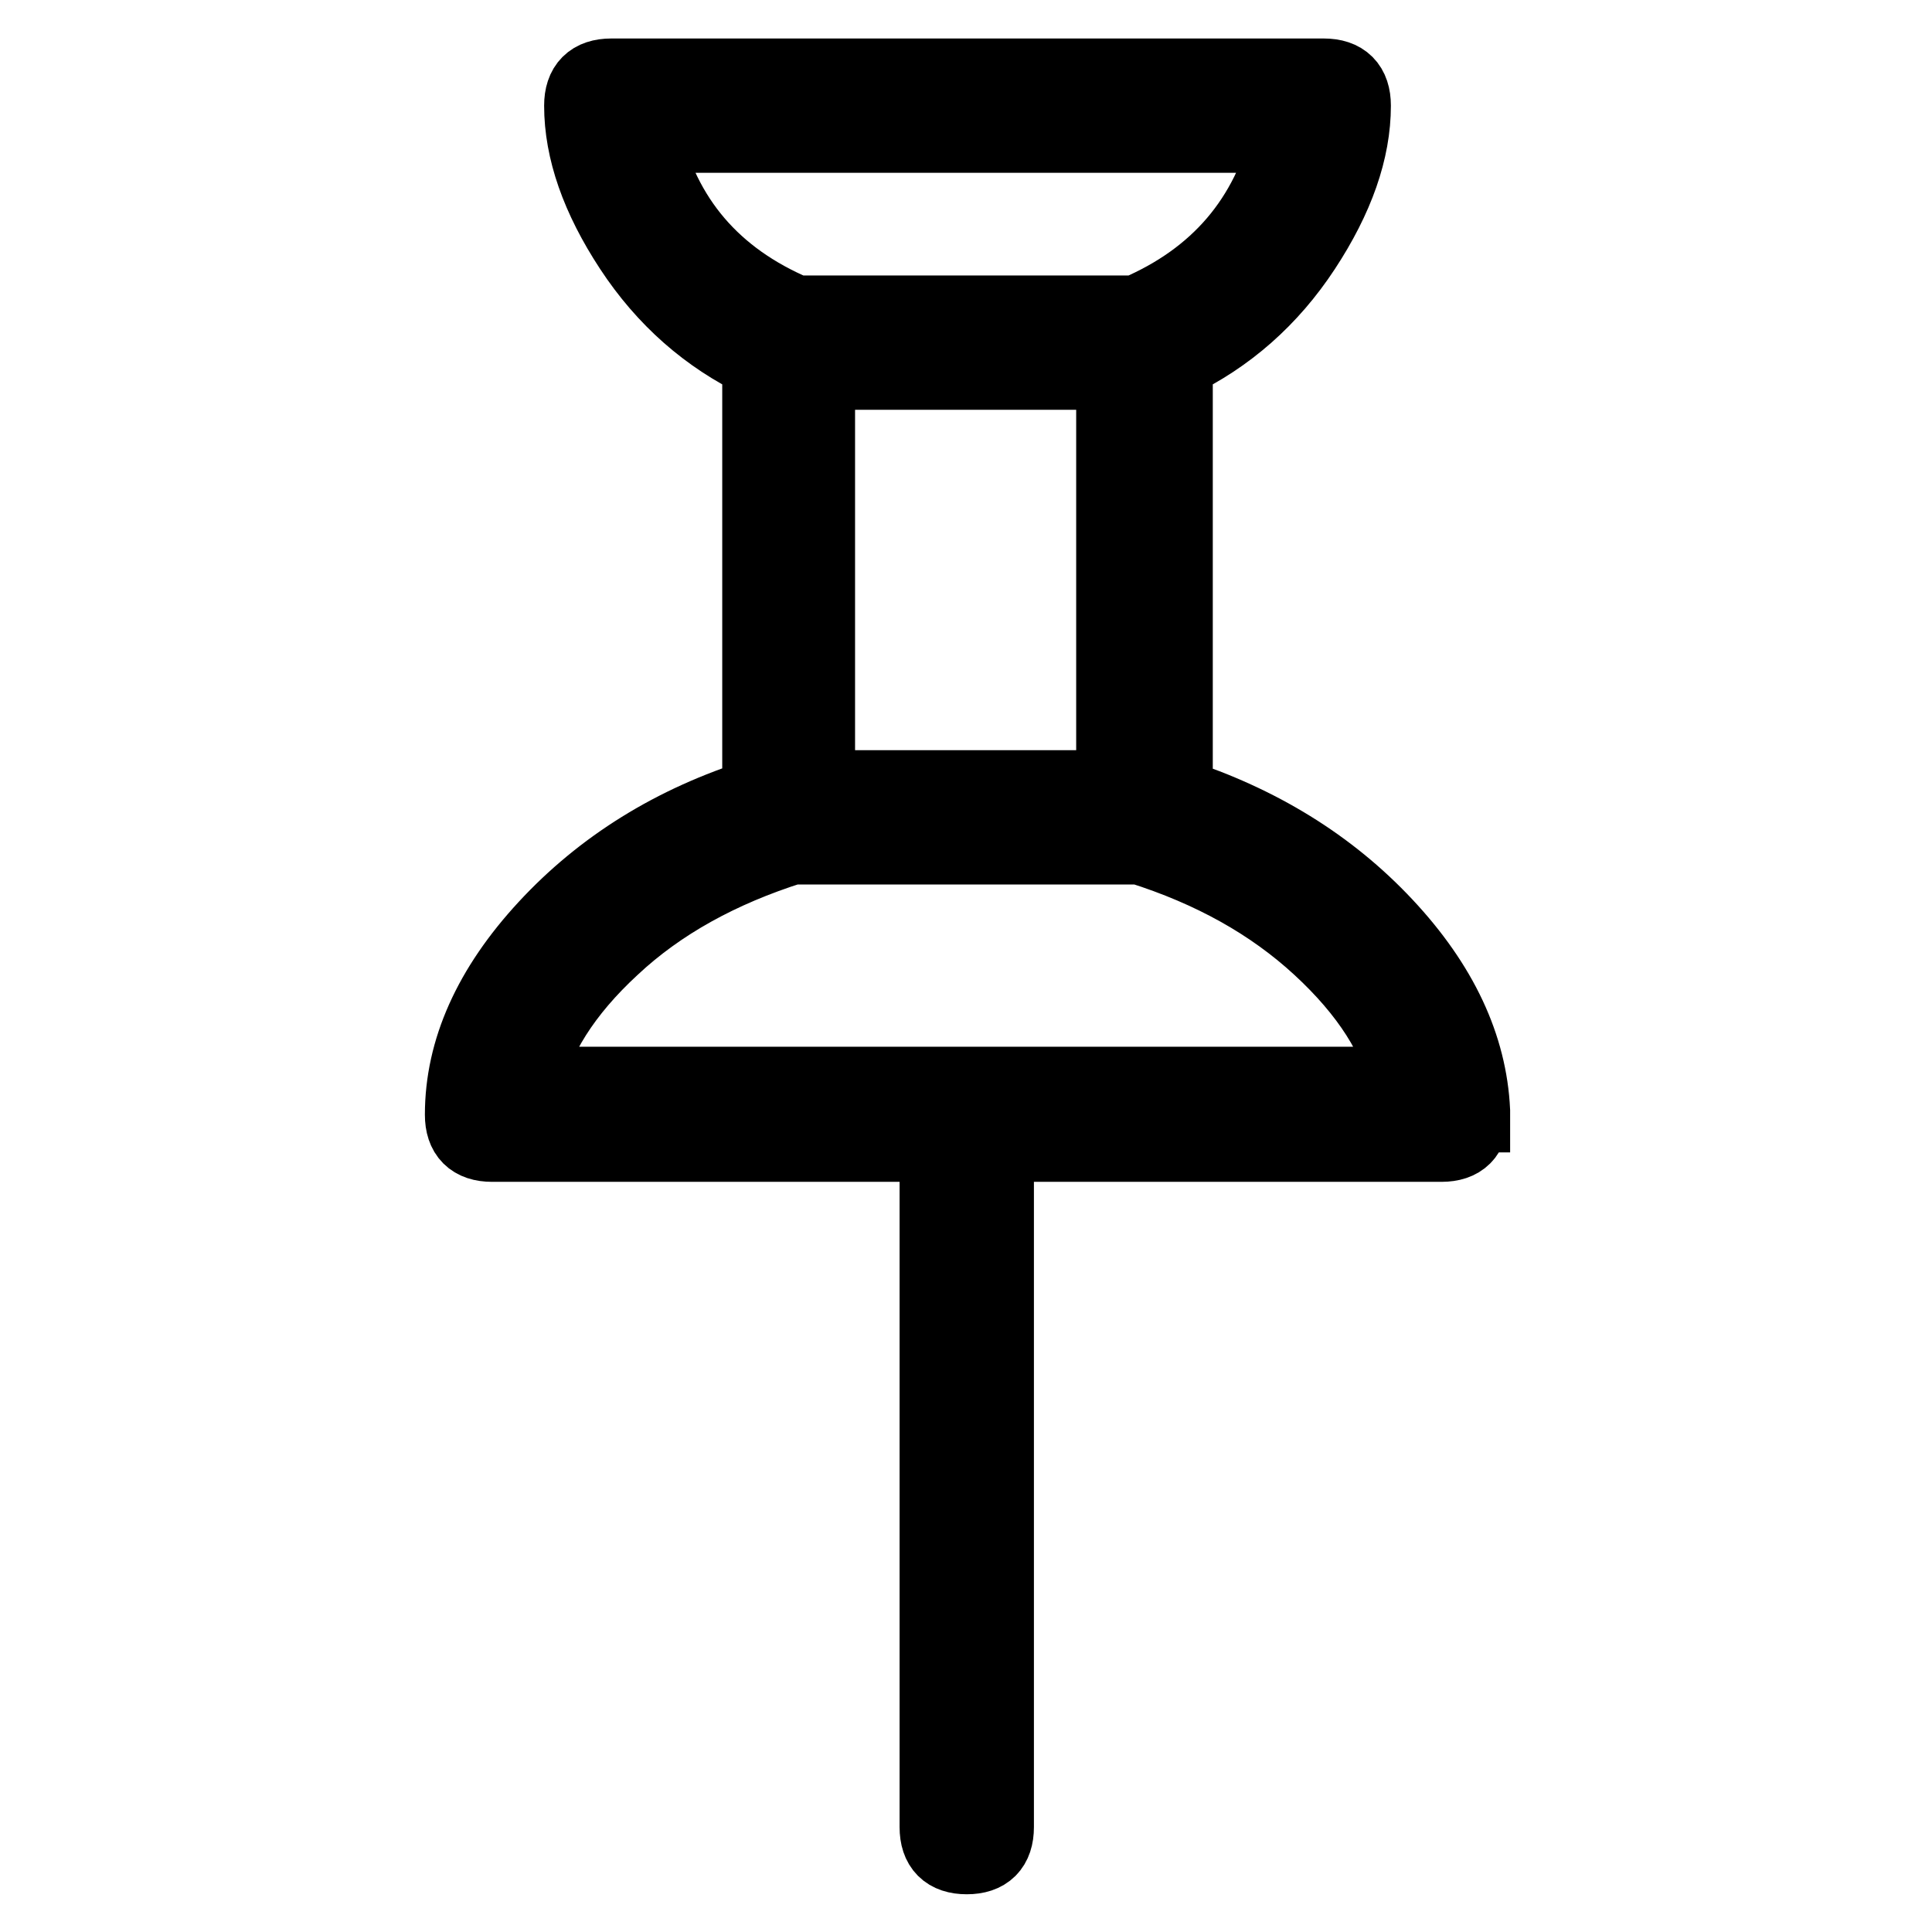
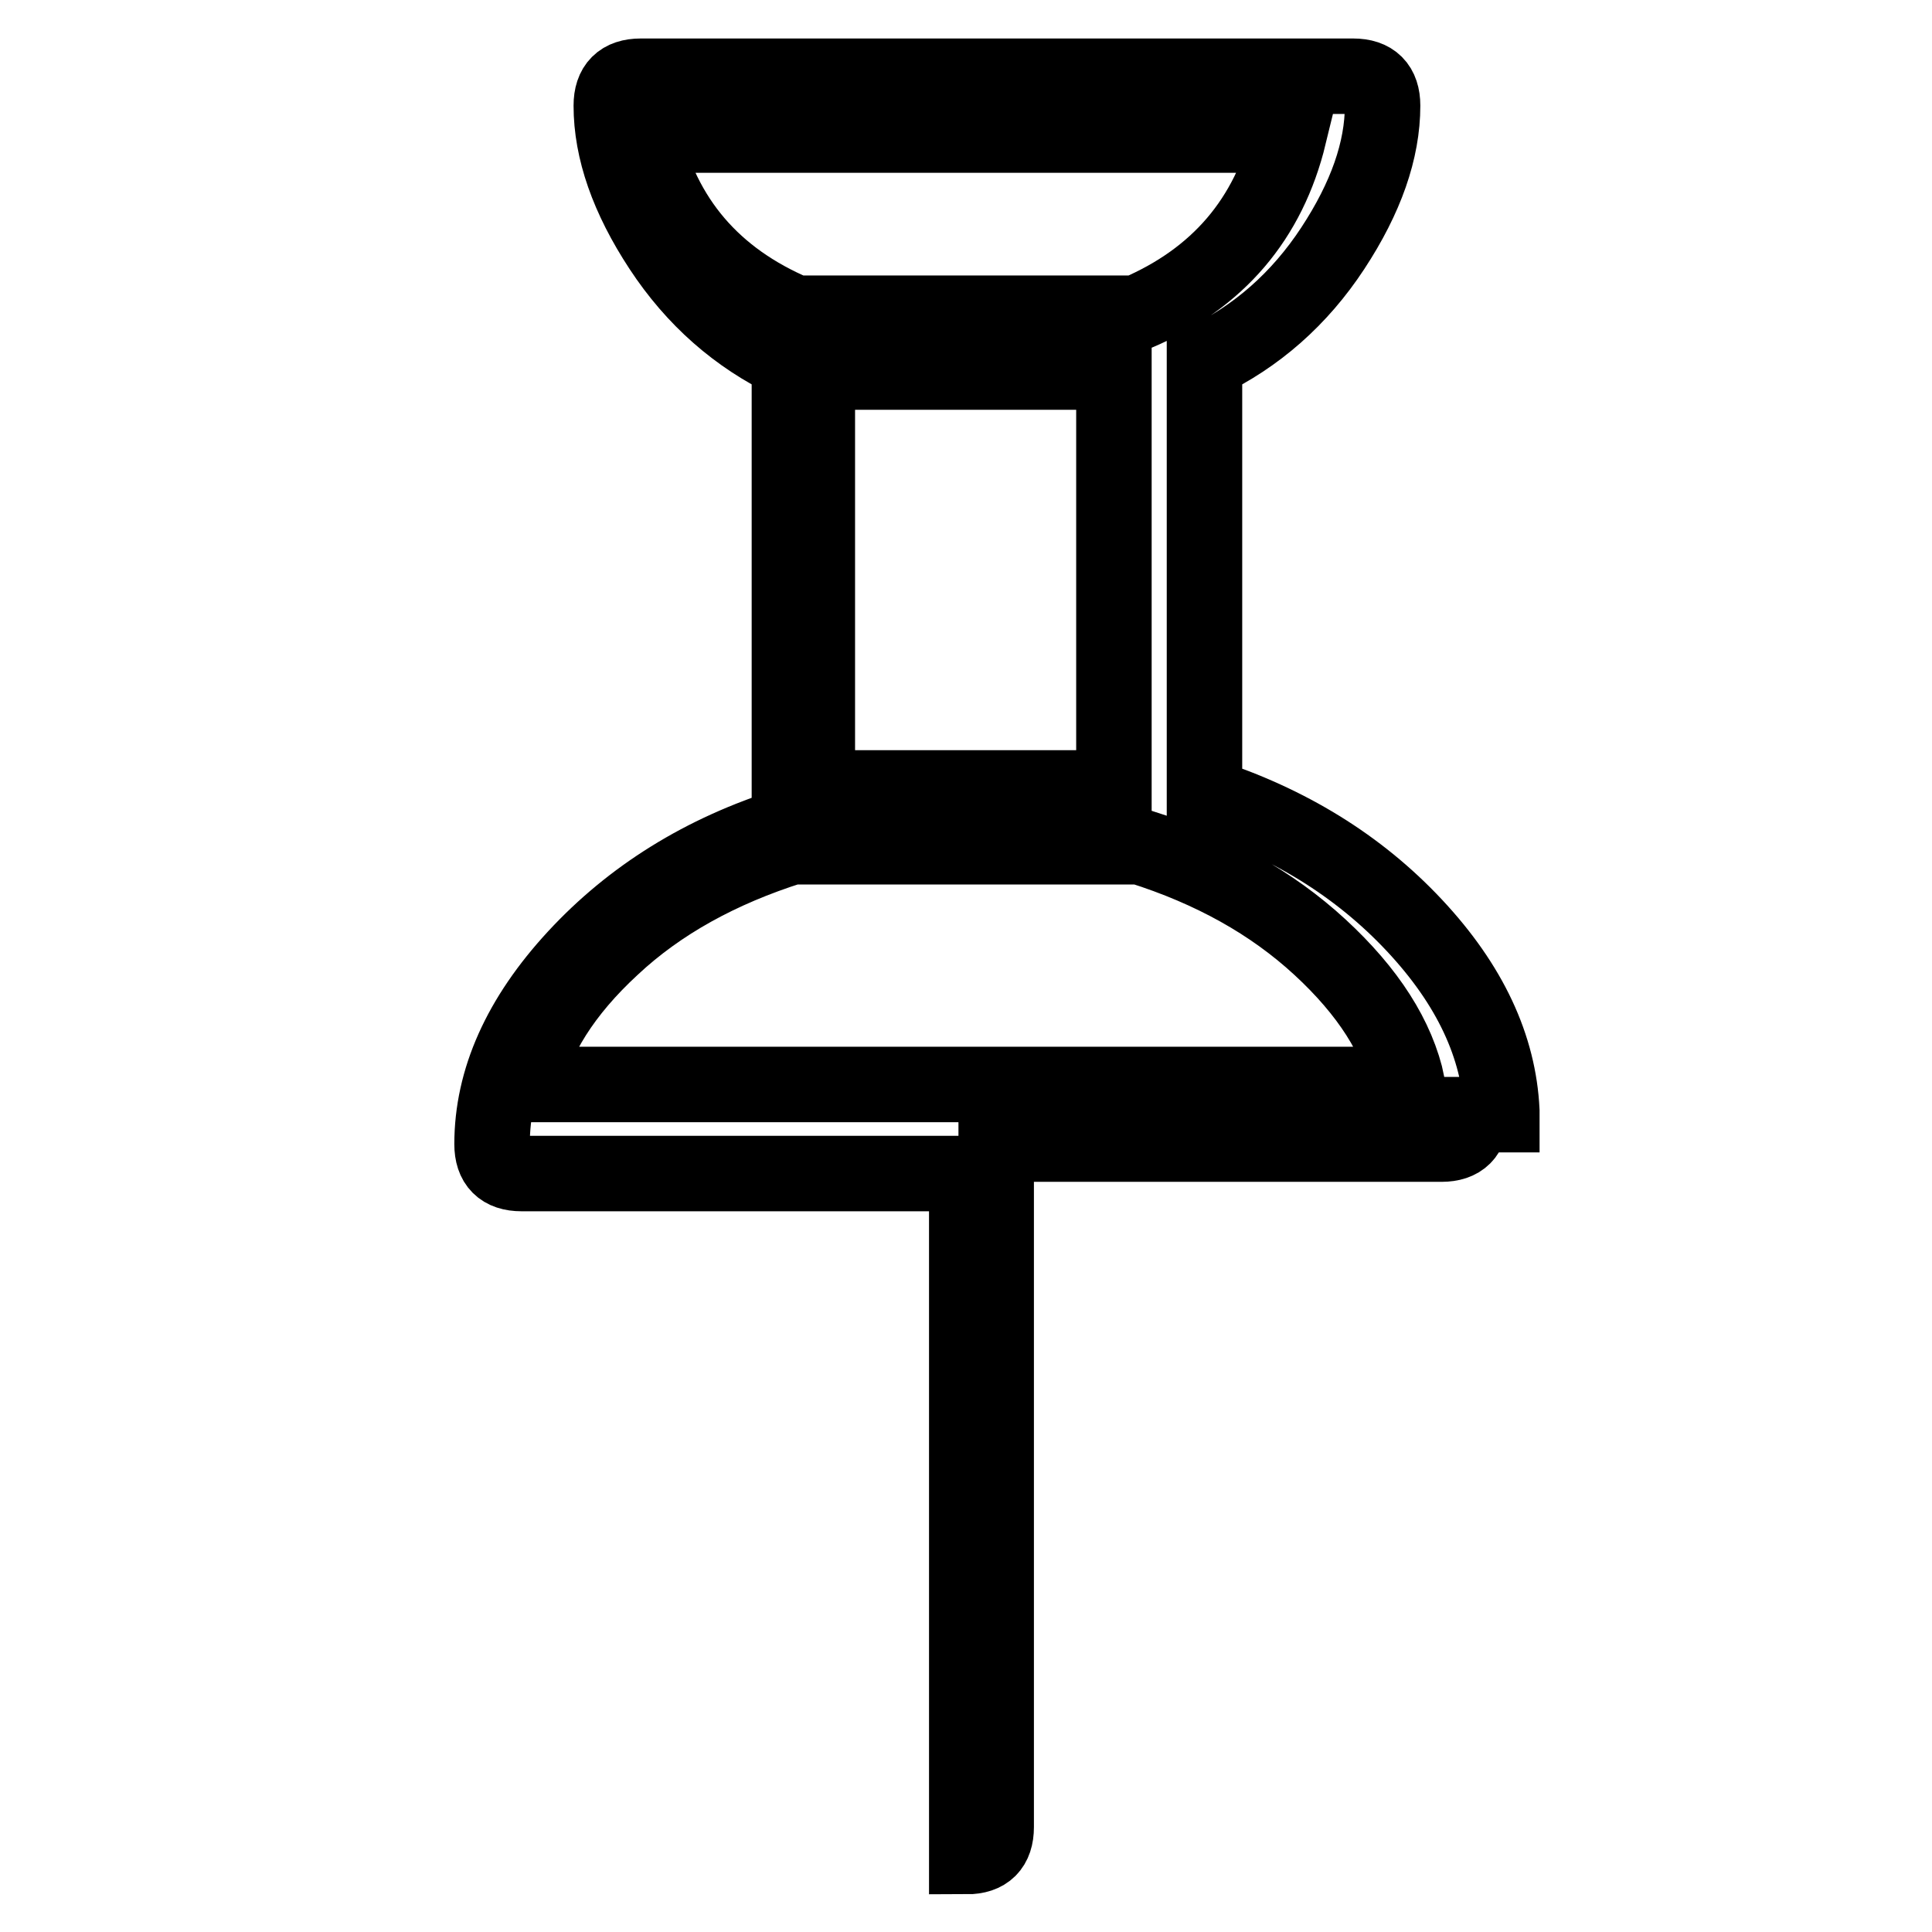
<svg xmlns="http://www.w3.org/2000/svg" version="1.1" x="0px" y="0px" viewBox="0 0 256 256" enable-background="new 0 0 256 256" xml:space="preserve">
  <g>
-     <path stroke-width="10" fill-opacity="0" stroke="#000000" d="M194.9,147.7c0,2.6-1.3,3.9-3.9,3.9h-59v90.5c0,2.6-1.3,3.9-3.9,3.9c-2.6,0-3.9-1.3-3.9-3.9v-90.5h-59 c-2.6,0-3.9-1.3-3.9-3.9c0-8.5,3.7-16.8,11.1-24.8c7.4-8,16.8-13.9,28.3-17.5V47.9c-6.9-3.3-12.6-8.3-17-15 c-4.4-6.7-6.6-13-6.6-18.9c0-2.6,1.3-3.9,3.9-3.9h94.4c2.6,0,3.9,1.3,3.9,3.9c0,5.9-2.2,12.2-6.6,18.9c-4.4,6.7-10.1,11.7-17,15 v57.5c11.1,3.6,20.4,9.3,27.8,17.2c7.4,7.9,11.2,16.1,11.6,24.6V147.7z M186.5,143.7c-1.3-6.2-5.2-12.3-11.6-18.2 c-6.4-5.9-14.3-10.3-23.8-13.3h-46.2c-9.5,3-17.5,7.4-23.8,13.3c-6.4,5.9-10.2,12-11.6,18.2H186.5z M85.2,17.9 c2.6,11.1,9.3,19,20.2,23.6h45.2c10.8-4.6,17.5-12.5,20.2-23.6H85.2z M108.3,104.4h39.3V49.3h-39.3V104.4z" />
+     <path stroke-width="10" fill-opacity="0" stroke="#000000" d="M194.9,147.7c0,2.6-1.3,3.9-3.9,3.9h-59v90.5c0,2.6-1.3,3.9-3.9,3.9v-90.5h-59 c-2.6,0-3.9-1.3-3.9-3.9c0-8.5,3.7-16.8,11.1-24.8c7.4-8,16.8-13.9,28.3-17.5V47.9c-6.9-3.3-12.6-8.3-17-15 c-4.4-6.7-6.6-13-6.6-18.9c0-2.6,1.3-3.9,3.9-3.9h94.4c2.6,0,3.9,1.3,3.9,3.9c0,5.9-2.2,12.2-6.6,18.9c-4.4,6.7-10.1,11.7-17,15 v57.5c11.1,3.6,20.4,9.3,27.8,17.2c7.4,7.9,11.2,16.1,11.6,24.6V147.7z M186.5,143.7c-1.3-6.2-5.2-12.3-11.6-18.2 c-6.4-5.9-14.3-10.3-23.8-13.3h-46.2c-9.5,3-17.5,7.4-23.8,13.3c-6.4,5.9-10.2,12-11.6,18.2H186.5z M85.2,17.9 c2.6,11.1,9.3,19,20.2,23.6h45.2c10.8-4.6,17.5-12.5,20.2-23.6H85.2z M108.3,104.4h39.3V49.3h-39.3V104.4z" />
  </g>
</svg>